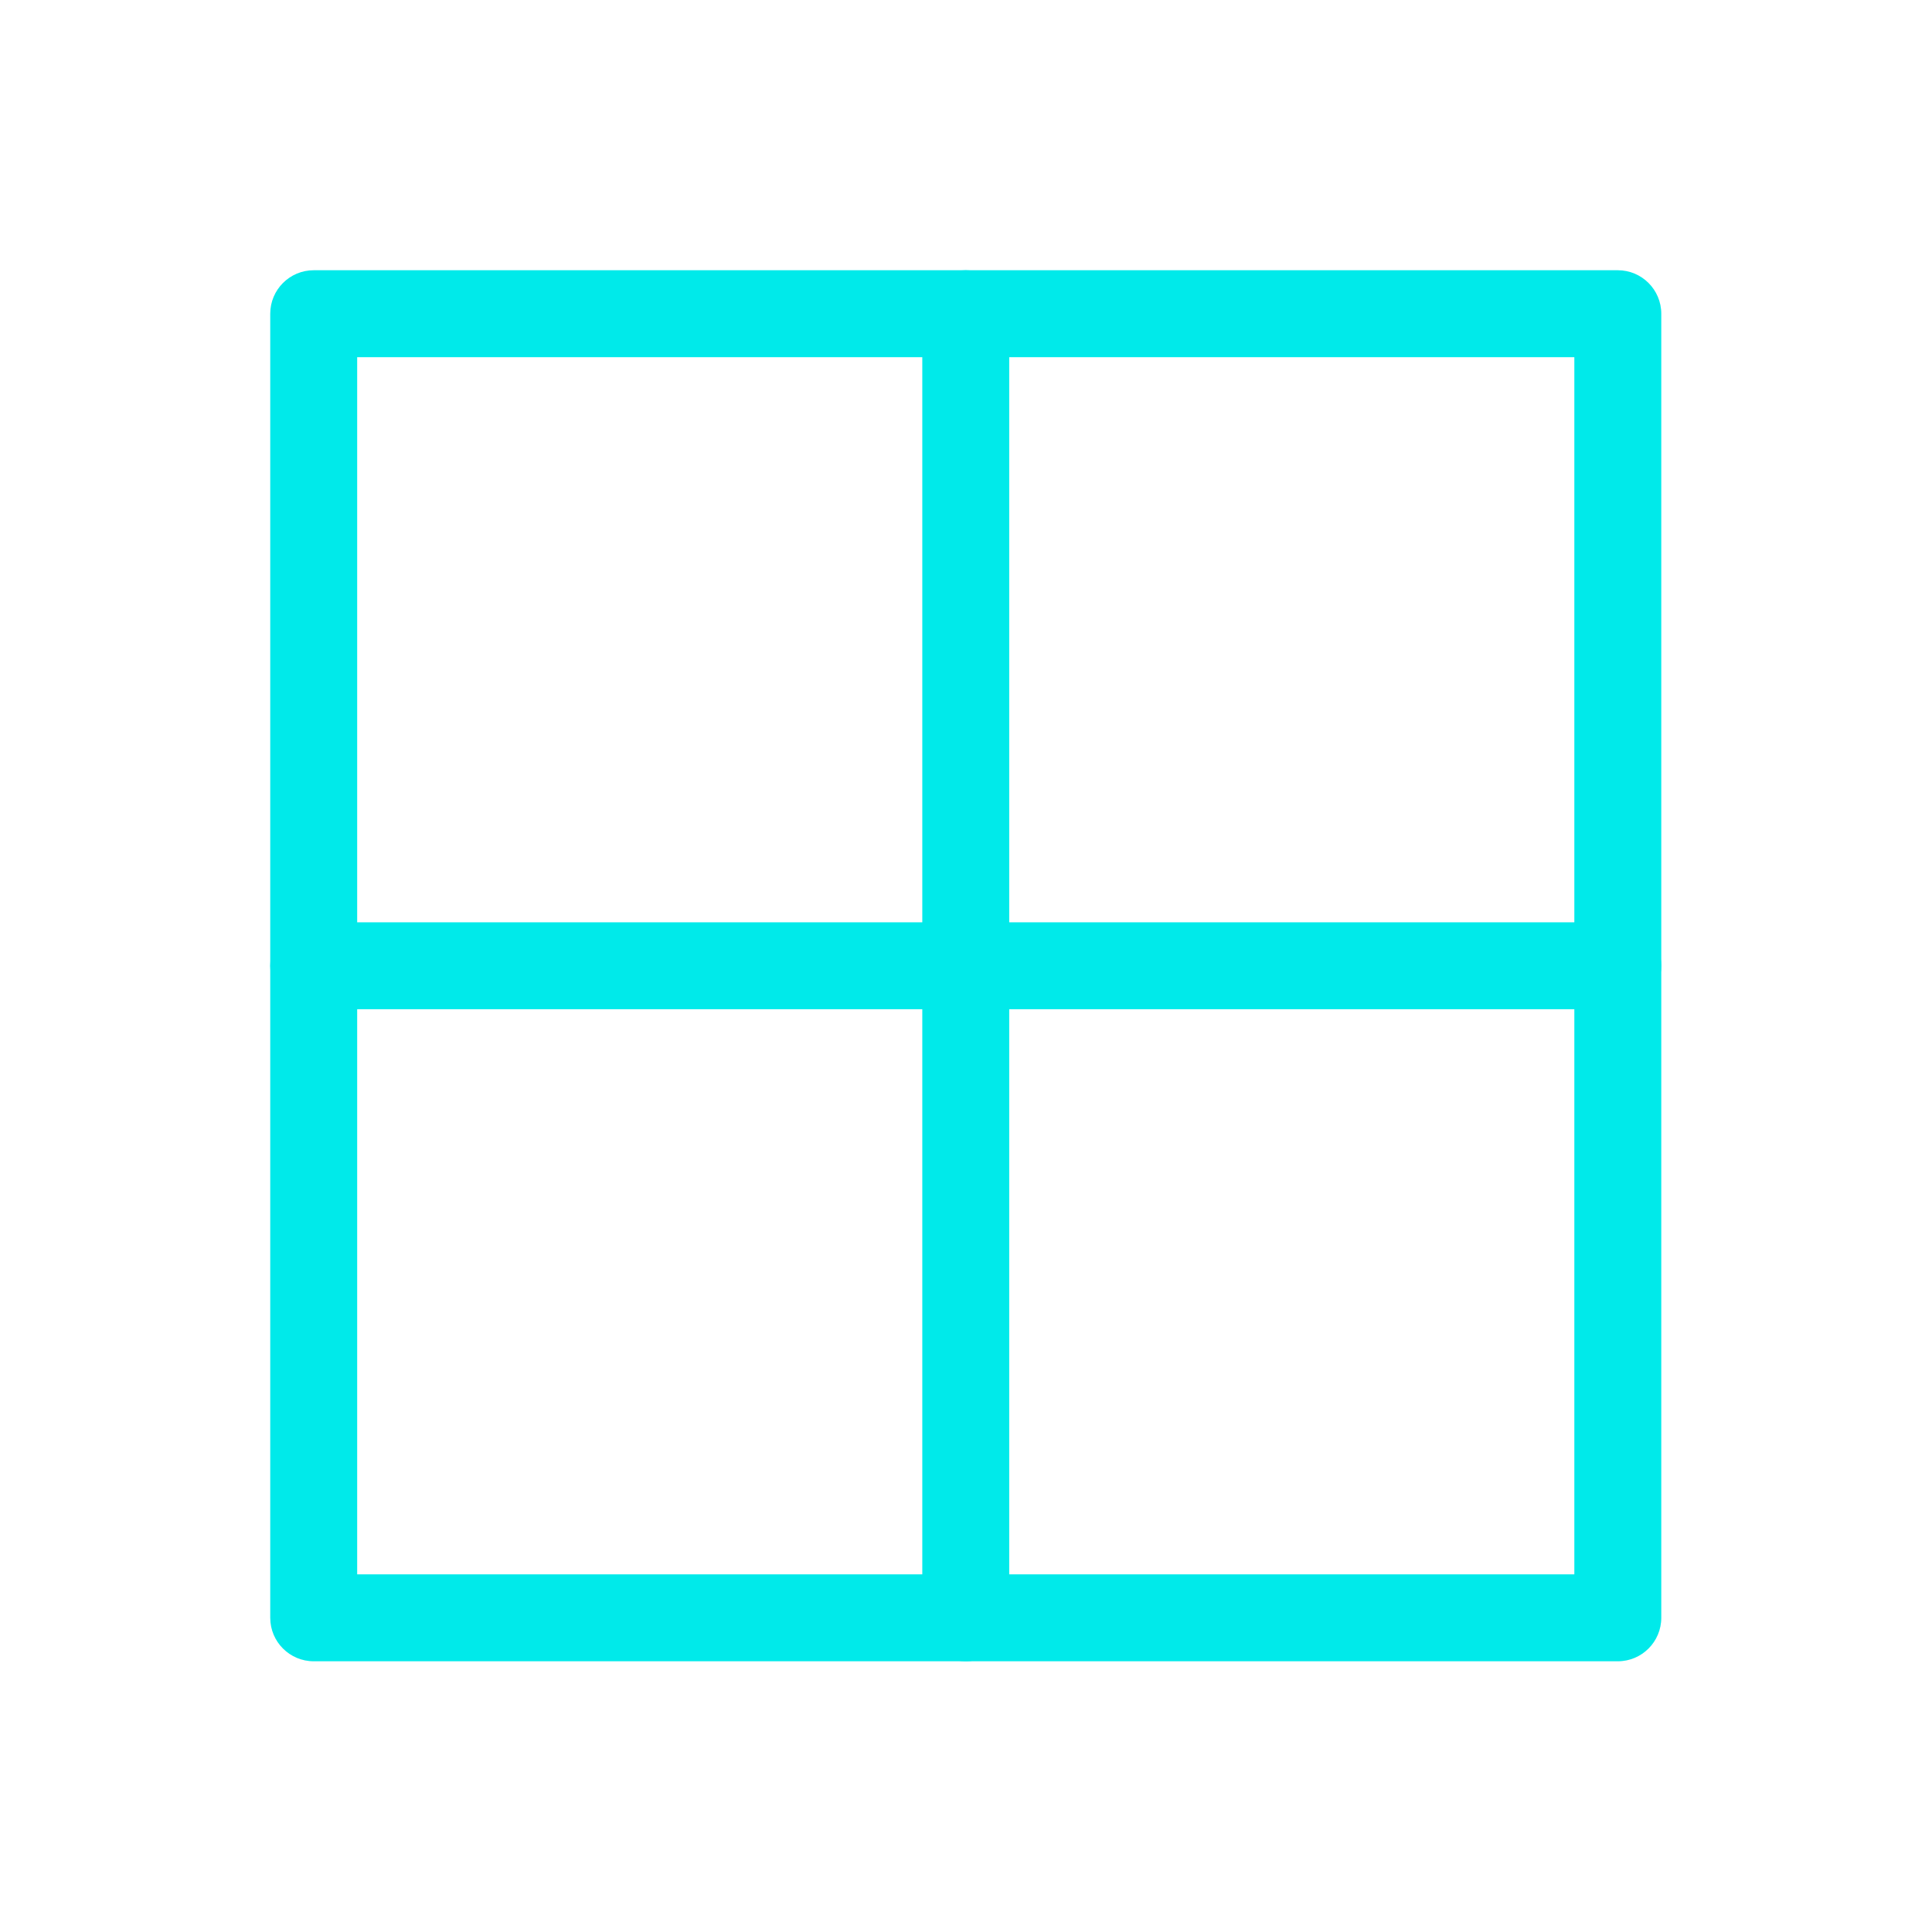
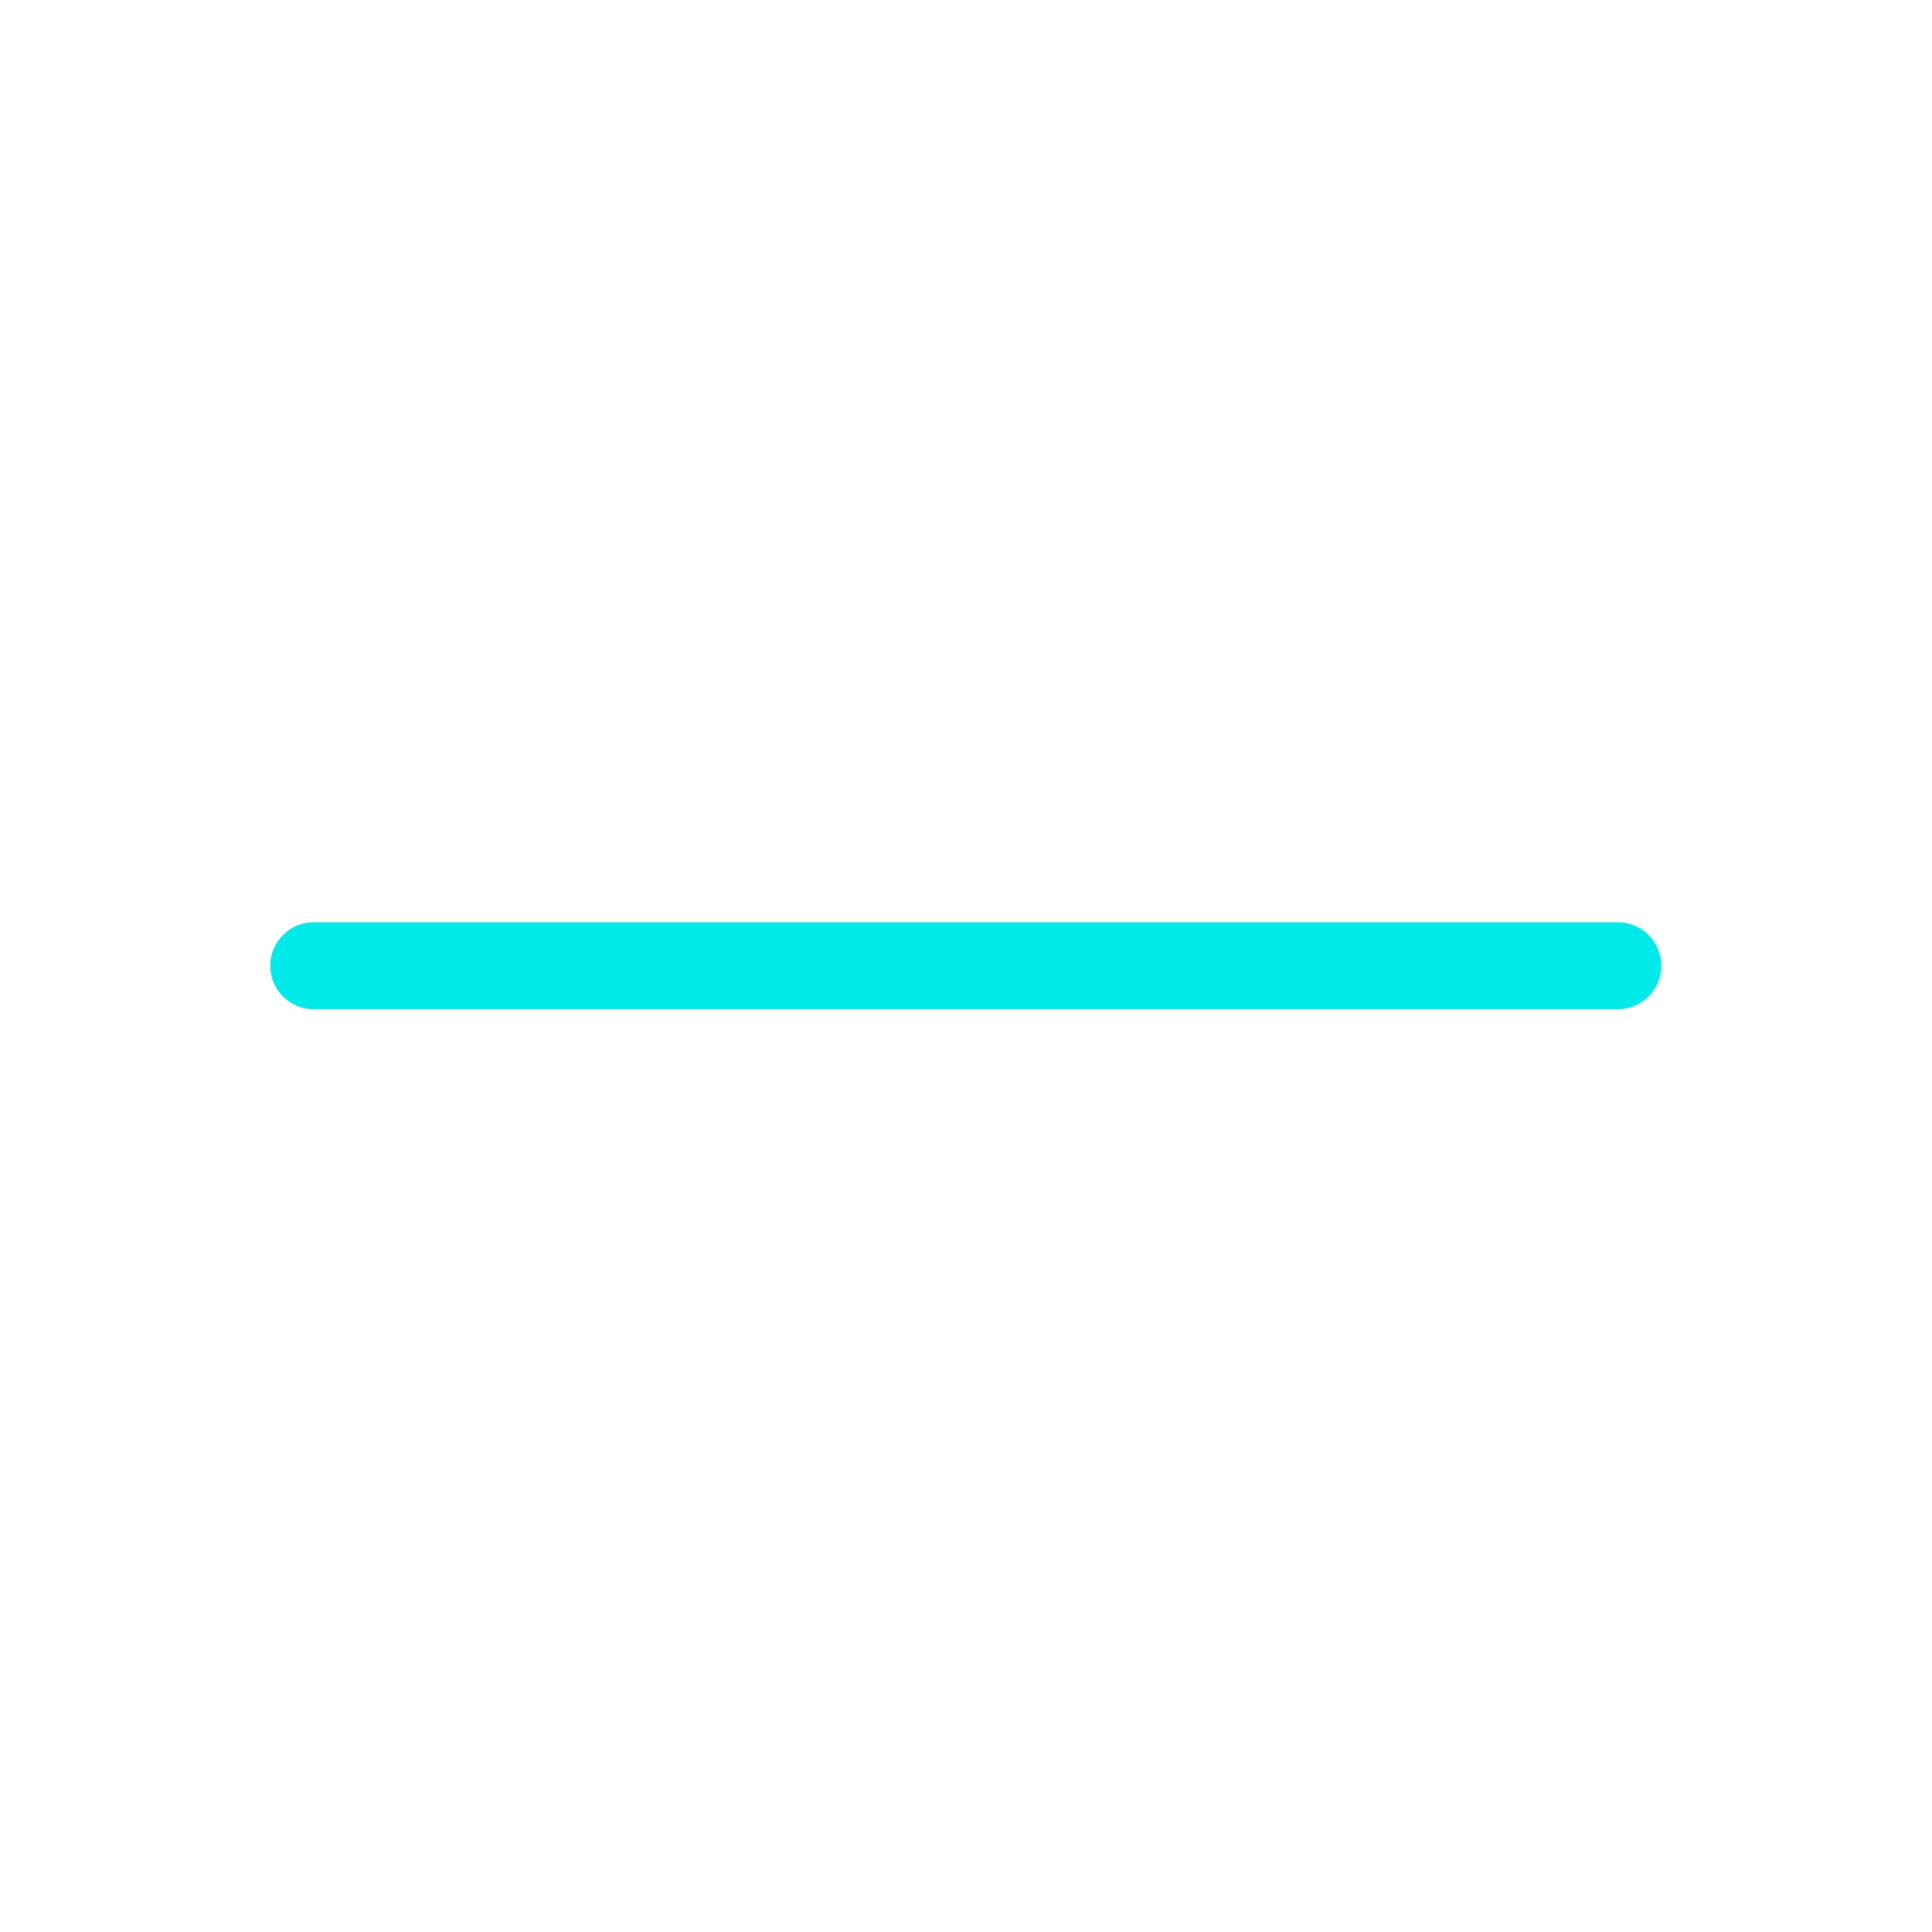
<svg xmlns="http://www.w3.org/2000/svg" width="500" zoomAndPan="magnify" viewBox="0 0 375 375" height="500" preserveAspectRatio="xMidYMid meet" version="1.0">
  <defs>
    <clipPath id="574e3e885c">
      <path d="M 52.453 52.453 L 322.453 52.453 L 322.453 322.453 L 52.453 322.453 Z M 52.453 52.453 " clip-rule="nonzero" />
    </clipPath>
    <clipPath id="d9ba6310c7">
-       <path d="M 179 52.453 L 196 52.453 L 196 322.453 L 179 322.453 Z M 179 52.453 " clip-rule="nonzero" />
-     </clipPath>
+       </clipPath>
    <clipPath id="866454c647">
      <path d="M 52.453 179 L 322.453 179 L 322.453 196 L 52.453 196 Z M 52.453 179 " clip-rule="nonzero" />
    </clipPath>
  </defs>
  <g clip-path="url(#574e3e885c)">
-     <path fill="#00eaea" d="M 314.016 322.453 L 60.891 322.453 C 56.234 322.453 52.453 318.672 52.453 314.016 L 52.453 60.891 C 52.453 56.234 56.234 52.453 60.891 52.453 L 314.016 52.453 C 318.672 52.453 322.453 56.234 322.453 60.891 L 322.453 314.016 C 322.453 318.672 318.672 322.453 314.016 322.453 Z M 69.328 305.578 L 305.578 305.578 L 305.578 69.328 L 69.328 69.328 Z M 69.328 305.578 " fill-opacity="1" fill-rule="nonzero" />
-   </g>
+     </g>
  <g clip-path="url(#d9ba6310c7)">
    <path fill="#00eaea" d="M 187.453 322.453 C 182.797 322.453 179.016 318.672 179.016 314.016 L 179.016 60.891 C 179.016 56.234 182.797 52.453 187.453 52.453 C 192.109 52.453 195.891 56.234 195.891 60.891 L 195.891 314.016 C 195.891 318.672 192.109 322.453 187.453 322.453 Z M 187.453 322.453 " fill-opacity="1" fill-rule="nonzero" />
  </g>
  <g clip-path="url(#866454c647)">
    <path fill="#00eaea" d="M 314.016 195.891 L 60.891 195.891 C 56.234 195.891 52.453 192.109 52.453 187.453 C 52.453 182.797 56.234 179.016 60.891 179.016 L 314.016 179.016 C 318.672 179.016 322.453 182.797 322.453 187.453 C 322.453 192.109 318.672 195.891 314.016 195.891 Z M 314.016 195.891 " fill-opacity="1" fill-rule="nonzero" />
  </g>
</svg>